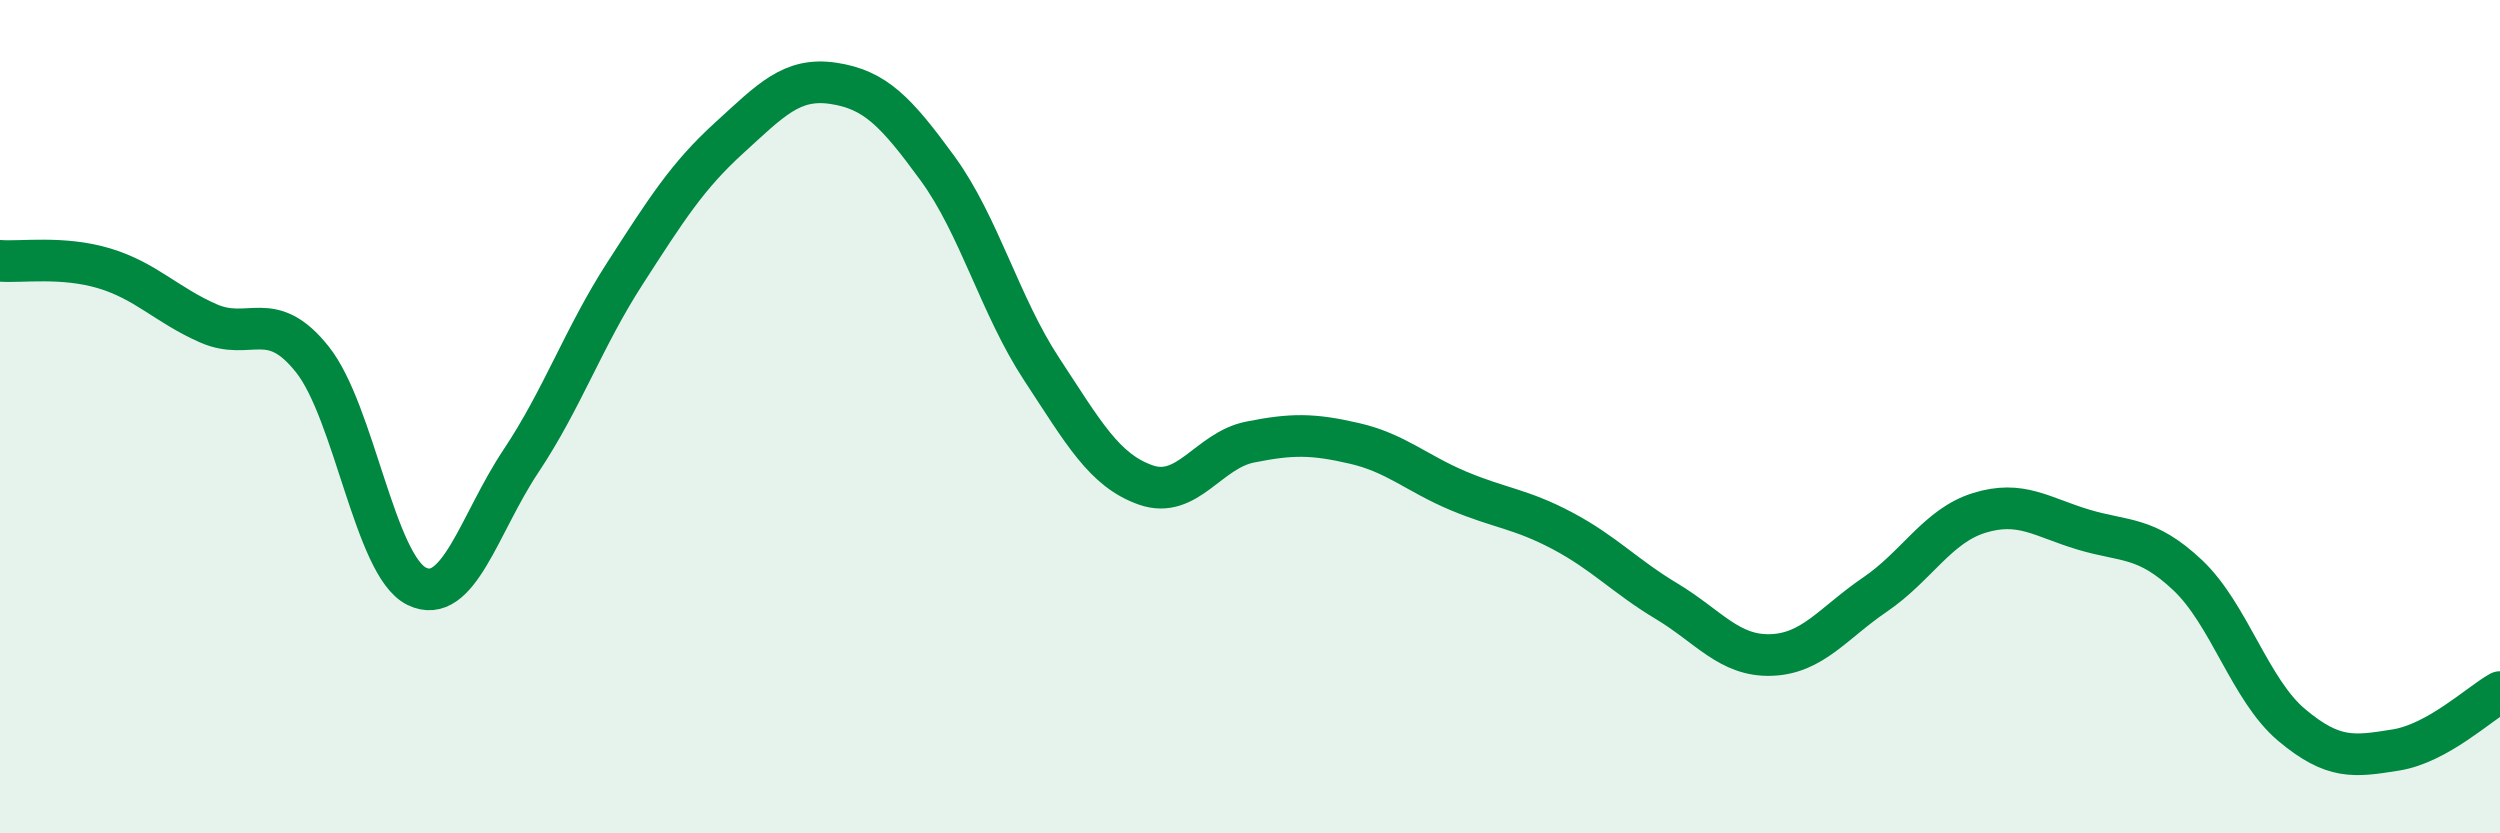
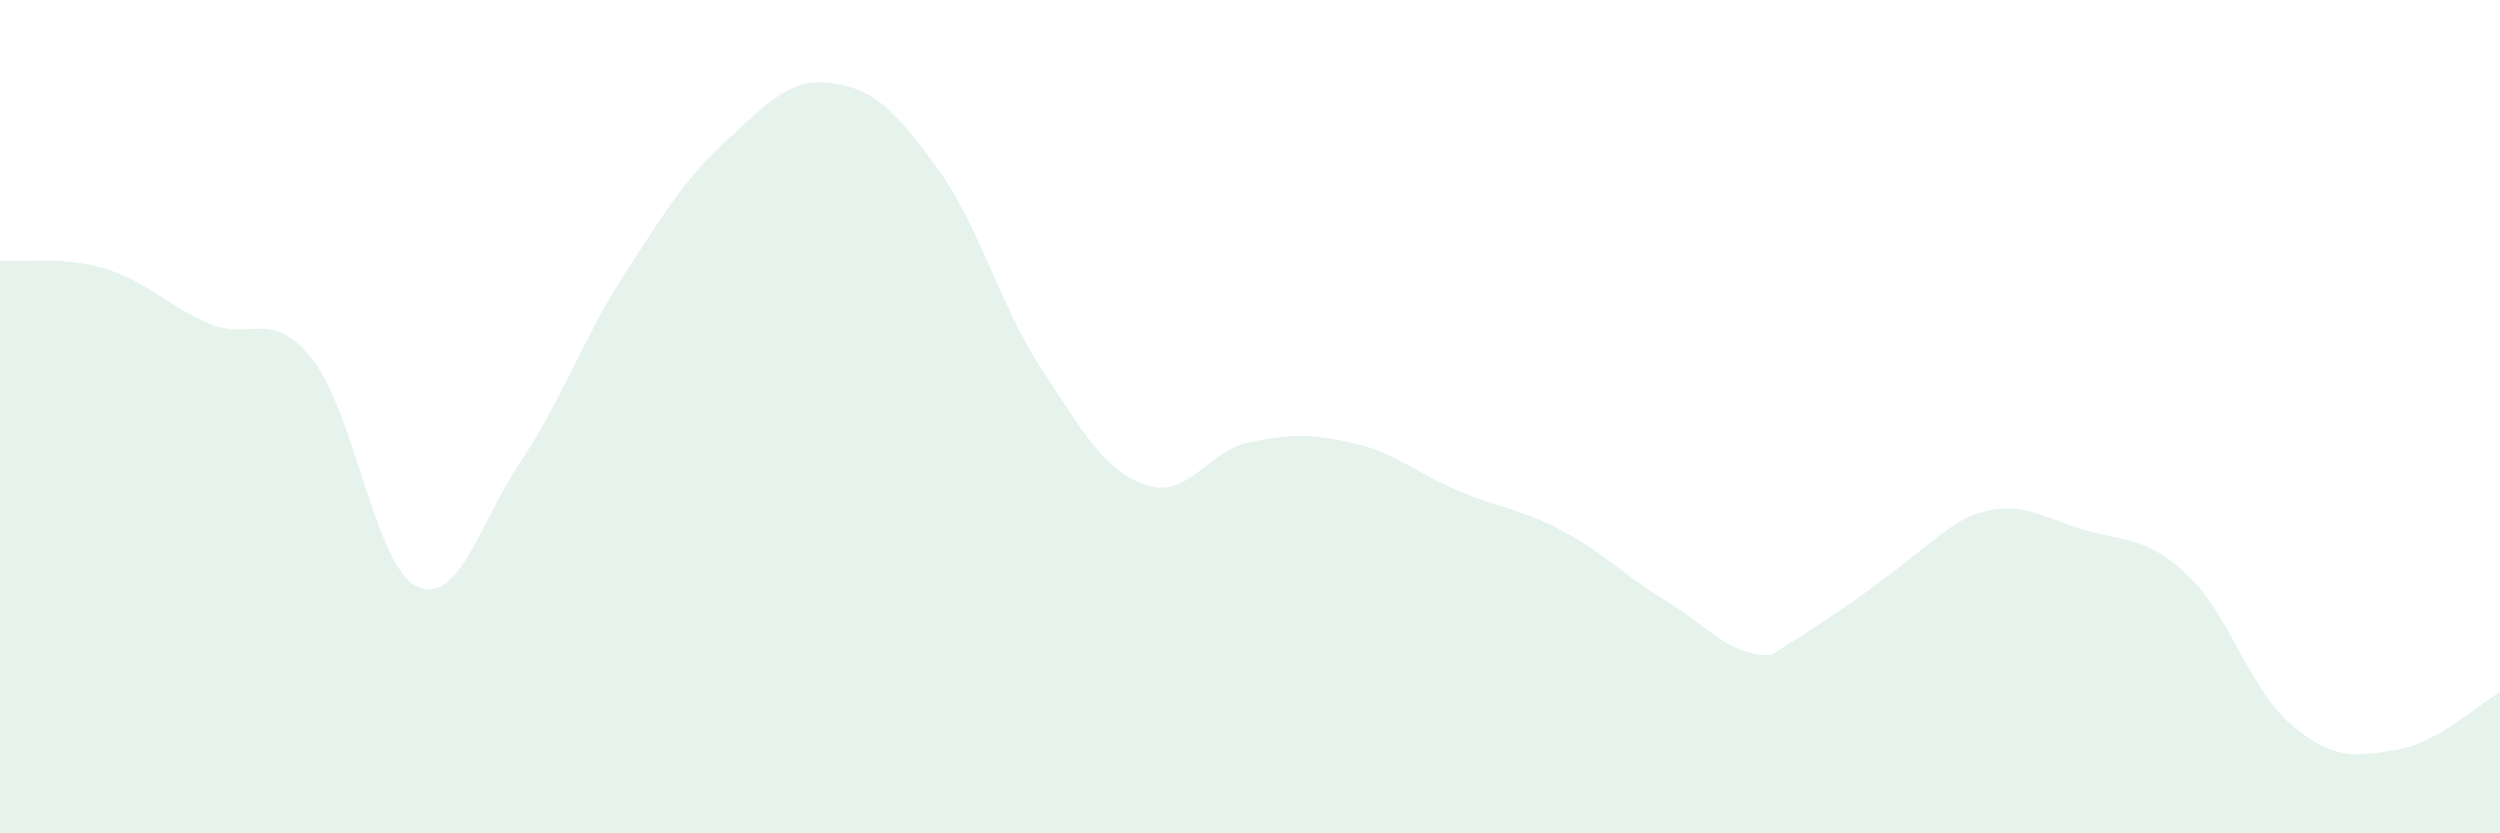
<svg xmlns="http://www.w3.org/2000/svg" width="60" height="20" viewBox="0 0 60 20">
-   <path d="M 0,6.26 C 0.5,6.3 1.5,6.14 2.5,6.44 C 3.5,6.74 4,7.32 5,7.76 C 6,8.2 6.5,7.37 7.5,8.63 C 8.5,9.89 9,13.58 10,14.07 C 11,14.56 11.5,12.57 12.5,11.07 C 13.5,9.57 14,8.11 15,6.56 C 16,5.01 16.5,4.22 17.5,3.31 C 18.5,2.4 19,1.85 20,2 C 21,2.15 21.5,2.67 22.5,4.04 C 23.5,5.41 24,7.34 25,8.86 C 26,10.38 26.5,11.29 27.5,11.64 C 28.5,11.99 29,10.81 30,10.61 C 31,10.41 31.5,10.41 32.5,10.64 C 33.5,10.87 34,11.36 35,11.78 C 36,12.2 36.5,12.21 37.5,12.74 C 38.5,13.27 39,13.83 40,14.43 C 41,15.03 41.5,15.75 42.5,15.72 C 43.5,15.69 44,14.95 45,14.27 C 46,13.59 46.5,12.62 47.5,12.31 C 48.5,12 49,12.41 50,12.71 C 51,13.01 51.5,12.86 52.5,13.8 C 53.5,14.74 54,16.56 55,17.4 C 56,18.24 56.5,18.16 57.5,18 C 58.5,17.84 59.5,16.89 60,16.61L60 20L0 20Z" fill="#008740" opacity="0.1" stroke-linecap="round" stroke-linejoin="round" />
-   <path d="M 0,6.26 C 0.5,6.3 1.5,6.14 2.5,6.44 C 3.5,6.74 4,7.32 5,7.76 C 6,8.2 6.5,7.37 7.5,8.63 C 8.5,9.89 9,13.58 10,14.07 C 11,14.56 11.5,12.57 12.5,11.07 C 13.5,9.57 14,8.11 15,6.56 C 16,5.01 16.5,4.22 17.5,3.31 C 18.5,2.4 19,1.85 20,2 C 21,2.15 21.5,2.67 22.5,4.04 C 23.5,5.41 24,7.34 25,8.86 C 26,10.38 26.5,11.29 27.5,11.64 C 28.5,11.99 29,10.81 30,10.61 C 31,10.41 31.5,10.41 32.5,10.64 C 33.5,10.87 34,11.36 35,11.78 C 36,12.2 36.5,12.21 37.5,12.74 C 38.5,13.27 39,13.83 40,14.43 C 41,15.03 41.5,15.75 42.5,15.72 C 43.5,15.69 44,14.95 45,14.27 C 46,13.59 46.5,12.62 47.5,12.31 C 48.5,12 49,12.41 50,12.71 C 51,13.01 51.5,12.86 52.5,13.8 C 53.5,14.74 54,16.56 55,17.4 C 56,18.24 56.5,18.16 57.5,18 C 58.5,17.84 59.5,16.89 60,16.61" stroke="#008740" stroke-width="1" fill="none" stroke-linecap="round" stroke-linejoin="round" />
+   <path d="M 0,6.26 C 0.5,6.3 1.5,6.14 2.5,6.44 C 3.5,6.74 4,7.32 5,7.76 C 6,8.2 6.5,7.37 7.5,8.63 C 8.5,9.89 9,13.58 10,14.07 C 11,14.56 11.5,12.57 12.5,11.07 C 13.5,9.57 14,8.11 15,6.56 C 16,5.01 16.5,4.22 17.5,3.31 C 18.5,2.4 19,1.85 20,2 C 21,2.15 21.5,2.67 22.5,4.04 C 23.5,5.41 24,7.34 25,8.86 C 26,10.38 26.5,11.29 27.5,11.64 C 28.5,11.99 29,10.81 30,10.61 C 31,10.41 31.5,10.41 32.5,10.64 C 33.5,10.87 34,11.36 35,11.78 C 36,12.2 36.5,12.21 37.5,12.74 C 38.5,13.27 39,13.83 40,14.43 C 41,15.03 41.5,15.75 42.5,15.72 C 46,13.59 46.5,12.62 47.5,12.31 C 48.5,12 49,12.41 50,12.71 C 51,13.01 51.5,12.86 52.5,13.8 C 53.5,14.74 54,16.56 55,17.4 C 56,18.24 56.5,18.16 57.5,18 C 58.5,17.84 59.5,16.89 60,16.61L60 20L0 20Z" fill="#008740" opacity="0.1" stroke-linecap="round" stroke-linejoin="round" />
</svg>